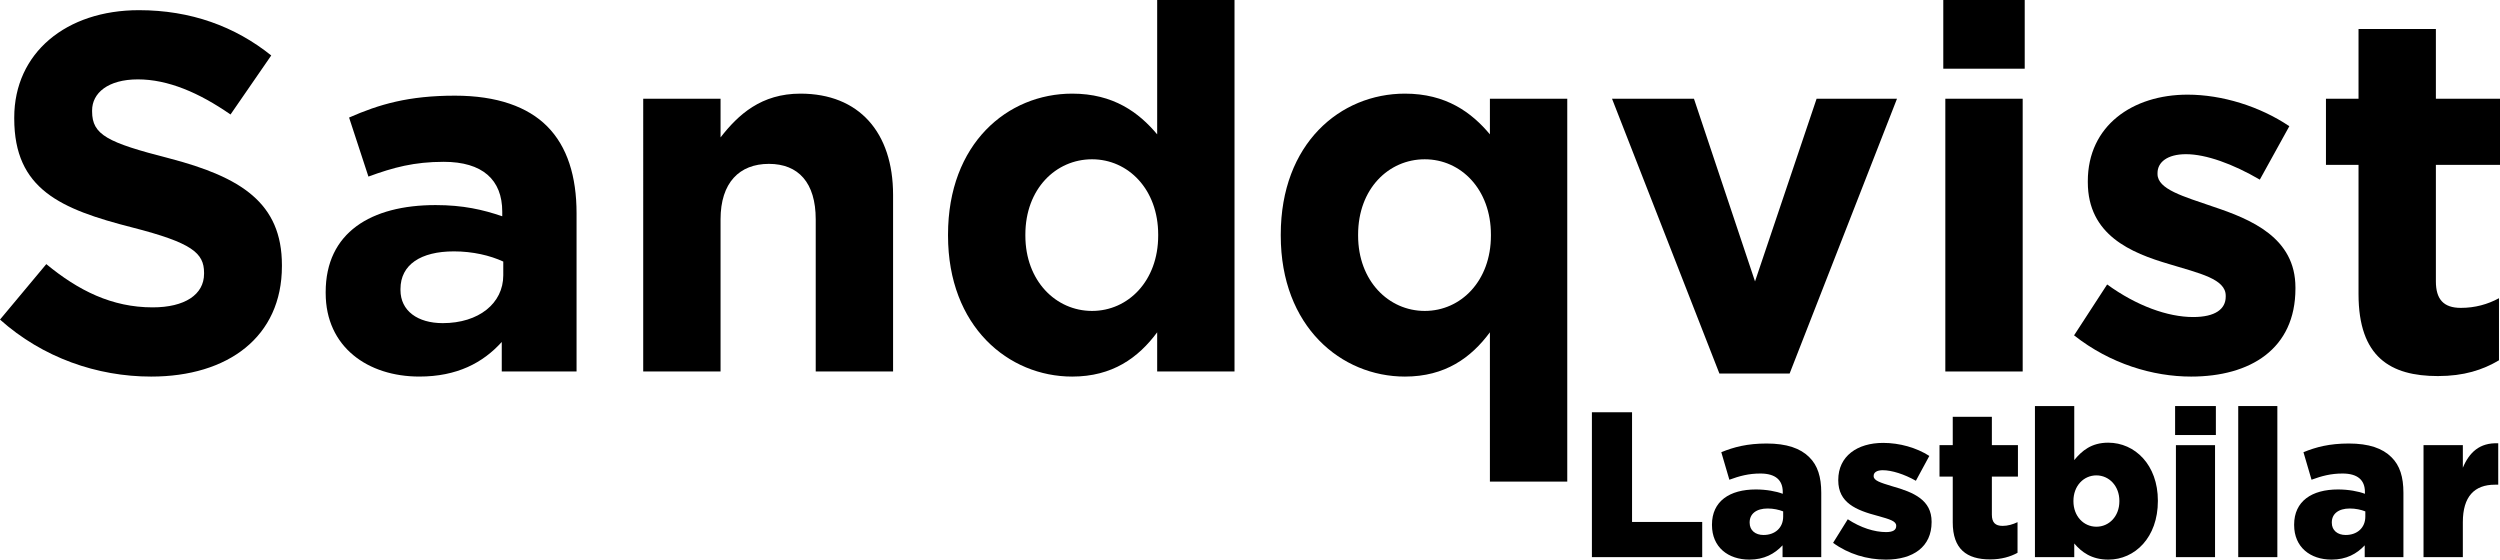
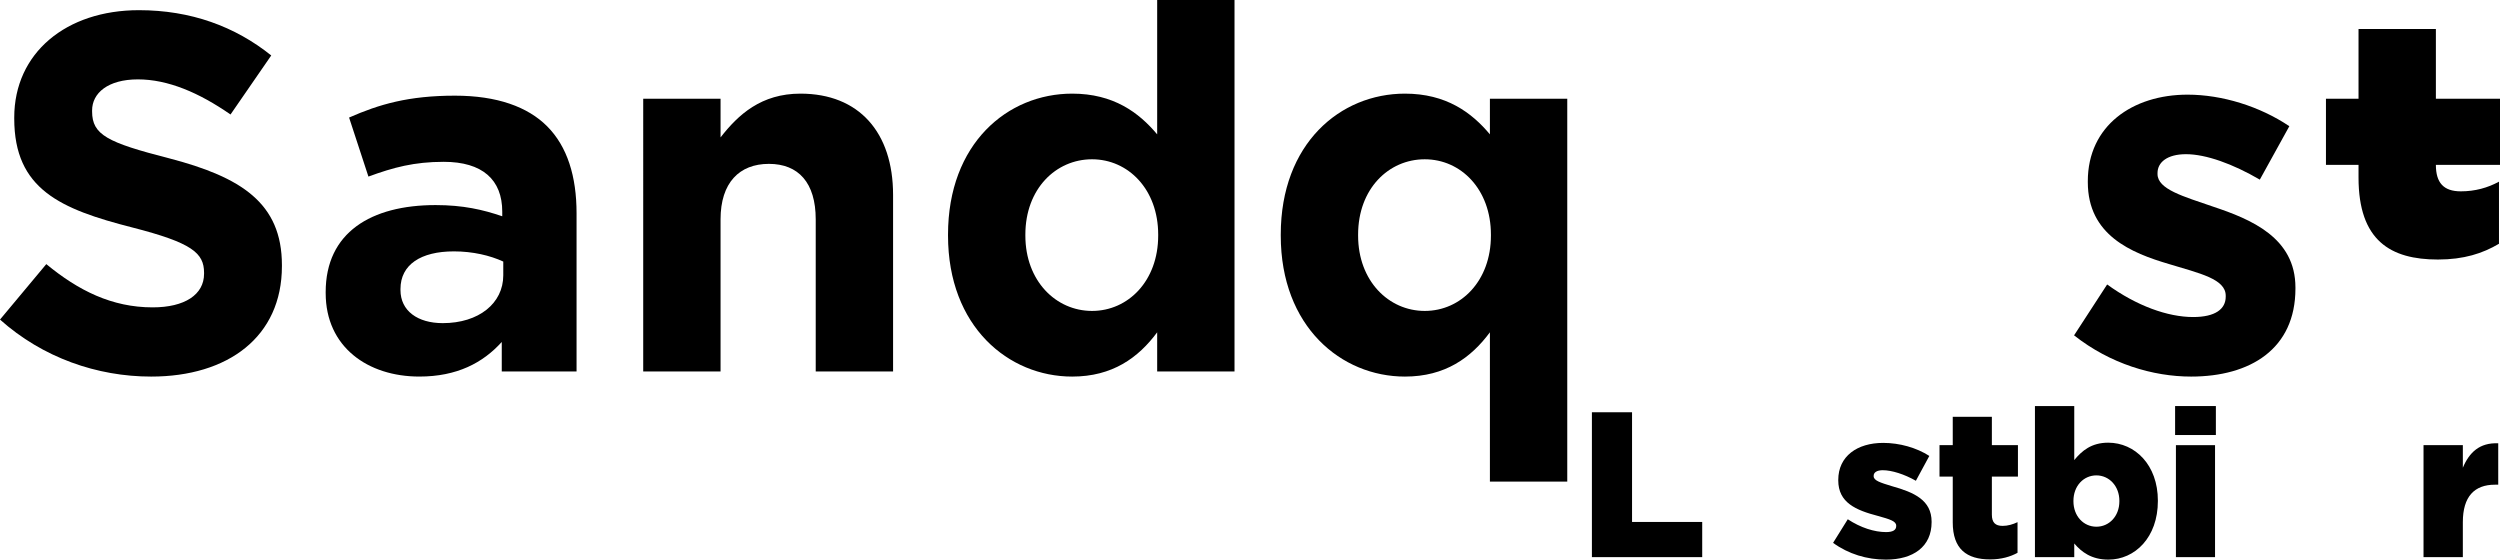
<svg xmlns="http://www.w3.org/2000/svg" id="Lager_1" data-name="Lager 1" viewBox="0 0 566.929 126.905">
  <g>
    <path d="M360.998,93.489h9.104v24.875h15.911v7.978h-25.015v-32.853Z" />
-     <path d="M388.227,119.067v-.094c0-5.303,3.989-7.978,9.951-7.978,2.347,0,4.646.422,6.1.985v-.422c0-2.675-1.642-4.177-5.07-4.177-2.675,0-4.739.563-7.038,1.408l-1.83-6.242c2.861-1.173,5.912-1.971,10.278-1.971,4.553,0,7.65,1.079,9.668,3.098,1.923,1.877,2.723,4.506,2.723,8.072v14.596h-8.778v-2.675c-1.783,1.924-4.177,3.238-7.509,3.238-4.834,0-8.495-2.816-8.495-7.838ZM404.372,117.143v-1.173c-.938-.375-2.204-.657-3.518-.657-2.582,0-4.084,1.221-4.084,3.144v.094c0,1.738,1.314,2.769,3.144,2.769,2.628,0,4.458-1.642,4.458-4.177Z" />
    <path d="M415.692,123.104l3.332-5.351c2.911,1.924,6.055,2.91,8.683,2.91,1.549,0,2.299-.469,2.299-1.361v-.093c0-1.033-1.454-1.455-4.13-2.206-5.022-1.314-9.011-3.004-9.011-8.072v-.094c0-5.398,4.318-8.402,10.185-8.402,3.708,0,7.557,1.081,10.466,2.957l-3.049,5.633c-2.63-1.502-5.491-2.394-7.509-2.394-1.361,0-2.066.516-2.066,1.267v.094c0,.985,1.502,1.454,4.13,2.253,5.022,1.408,9.011,3.144,9.011,8.072v.094c0,5.585-4.177,8.495-10.373,8.495-4.27,0-8.495-1.267-11.967-3.801Z" />
    <path d="M442.828,118.457v-10.372h-3.004v-7.135h3.004v-6.43h8.871v6.43h5.912v7.135h-5.912v8.635c0,1.784.797,2.535,2.44,2.535,1.173,0,2.299-.328,3.38-.845v6.946c-1.597.891-3.708,1.502-6.196,1.502-5.351,0-8.495-2.347-8.495-8.402Z" />
    <path d="M470.383,123.244v3.098h-8.916v-34.261h8.916v12.249c1.738-2.112,3.896-3.943,7.697-3.943,6.055,0,11.265,5.022,11.265,13.142v.093c0,8.26-5.21,13.282-11.218,13.282-3.849,0-6.1-1.736-7.745-3.661ZM480.615,113.67v-.094c0-3.379-2.347-5.773-5.21-5.773-2.909,0-5.208,2.394-5.208,5.773v.094c0,3.379,2.299,5.773,5.208,5.773,2.863,0,5.21-2.347,5.21-5.773Z" />
    <path d="M493.251,92.081h9.245v6.57h-9.245v-6.57ZM493.437,100.951h8.871v25.391h-8.871v-25.391Z" />
-     <path d="M507.568,92.081h8.871v34.261h-8.871v-34.261Z" />
-     <path d="M520.245,119.067v-.094c0-5.303,3.989-7.978,9.951-7.978,2.347,0,4.646.422,6.1.985v-.422c0-2.675-1.642-4.177-5.07-4.177-2.675,0-4.739.563-7.038,1.408l-1.83-6.242c2.861-1.173,5.912-1.971,10.278-1.971,4.553,0,7.65,1.079,9.668,3.098,1.923,1.877,2.723,4.506,2.723,8.072v14.596h-8.778v-2.675c-1.783,1.924-4.177,3.238-7.509,3.238-4.834,0-8.495-2.816-8.495-7.838ZM536.389,117.143v-1.173c-.938-.375-2.204-.657-3.518-.657-2.582,0-4.084,1.221-4.084,3.144v.094c0,1.738,1.314,2.769,3.144,2.769,2.628,0,4.458-1.642,4.458-4.177Z" />
    <path d="M549.587,100.951h8.916v5.116c1.457-3.473,3.803-5.725,8.026-5.539v9.387h-.75c-4.646,0-7.276,2.675-7.276,8.495v7.932h-8.916v-25.391Z" />
  </g>
  <g>
    <path d="M0,72.471l10.501-12.578c7.269,6,14.885,9.809,24.118,9.809,7.271,0,11.656-2.885,11.656-7.616v-.231c0-4.501-2.771-6.808-16.271-10.27C13.731,47.429,3.23,42.928,3.23,26.889v-.231C3.23,12.002,15.002,2.308,31.504,2.308c11.77,0,21.809,3.693,30.004,10.27l-9.233,13.387c-7.155-4.963-14.193-7.963-21.002-7.963s-10.387,3.116-10.387,7.039v.231c0,5.309,3.463,7.039,17.425,10.617,16.387,4.27,25.62,10.155,25.62,24.235v.23c0,16.041-12.232,25.043-29.657,25.043-12.234,0-24.582-4.27-34.274-12.925Z" />
    <path d="M73.854,66.471v-.231c0-13.501,10.27-19.734,24.927-19.734,6.231,0,10.732,1.039,15.116,2.54v-1.039c0-7.27-4.501-11.309-13.269-11.309-6.695,0-11.425,1.27-17.08,3.346l-4.387-13.386c6.81-3.001,13.503-4.963,24.004-4.963,9.578,0,16.502,2.538,20.888,6.924,4.615,4.616,6.693,11.425,6.693,19.734v35.889h-16.963v-6.693c-4.27,4.732-10.156,7.847-18.696,7.847-11.656,0-21.233-6.693-21.233-18.926ZM114.128,62.431v-3.116c-2.999-1.385-6.924-2.309-11.194-2.309-7.5,0-12.117,3.001-12.117,8.54v.231c0,4.732,3.925,7.501,9.58,7.501,8.192,0,13.731-4.501,13.731-10.848Z" />
    <path d="M145.863,22.388h17.539v8.77c4.039-5.192,9.233-9.924,18.118-9.924,13.272,0,21.005,8.771,21.005,22.965v40.044h-17.542v-34.505c0-8.308-3.925-12.578-10.618-12.578s-10.963,4.27-10.963,12.578v34.505h-17.539V22.388Z" />
    <path d="M214.985,53.43v-.231c0-20.656,13.5-31.965,28.157-31.965,9.347,0,15.116,4.27,19.272,9.233V0h17.539v84.242h-17.539v-8.886c-4.27,5.771-10.156,10.041-19.272,10.041-14.426,0-28.157-11.309-28.157-31.967ZM262.645,53.43v-.231c0-10.27-6.81-17.079-15.002-17.079s-15.119,6.693-15.119,17.079v.231c0,10.272,6.924,17.08,15.119,17.08s15.002-6.808,15.002-17.08Z" />
    <path d="M337.868,75.356c-4.27,5.771-10.154,10.041-19.272,10.041-14.424,0-28.157-11.309-28.157-31.967v-.231c0-20.656,13.503-31.965,28.157-31.965,9.347,0,15.119,4.27,19.272,9.233v-8.078h17.542v86.824h-17.542v-33.856ZM338.099,53.43v-.231c0-10.27-6.807-17.079-15.002-17.079s-15.116,6.693-15.116,17.079v.231c0,10.272,6.924,17.08,15.116,17.08s15.002-6.808,15.002-17.08Z" />
-     <path d="M365.561,22.388h18.579l13.848,41.429,13.964-41.429h18.232l-24.349,62.316h-15.926l-24.349-62.316Z" />
-     <path d="M440.683,0h18.465v15.579h-18.465V0ZM441.145,22.388h17.542v61.854h-17.542V22.388Z" />
    <path d="M470.34,76.048l7.5-11.54c6.693,4.847,13.733,7.386,19.503,7.386,5.077,0,7.386-1.846,7.386-4.615v-.231c0-3.808-6-5.078-12.81-7.155-8.654-2.54-18.463-6.579-18.463-18.579v-.231c0-12.579,10.156-19.618,22.619-19.618,7.847,0,16.387,2.654,23.08,7.155l-6.693,12.117c-6.117-3.577-12.234-5.771-16.735-5.771-4.27,0-6.462,1.847-6.462,4.27v.231c0,3.462,5.886,5.078,12.579,7.386,8.654,2.885,18.696,7.039,18.696,18.349v.231c0,13.732-10.273,19.965-23.659,19.965-8.654,0-18.349-2.886-26.541-9.348Z" />
-     <path d="M534.847,66.701v-29.312h-7.386v-15.002h7.386V6.578h17.542v15.81h14.54v15.002h-14.54v26.427c0,4.038,1.73,6,5.655,6,3.23,0,6.115-.808,8.654-2.193v14.08c-3.694,2.192-7.962,3.577-13.848,3.577-10.732,0-18.003-4.27-18.003-18.579Z" />
+     <path d="M534.847,66.701v-29.312h-7.386v-15.002h7.386V6.578h17.542v15.81h14.54v15.002h-14.54c0,4.038,1.73,6,5.655,6,3.23,0,6.115-.808,8.654-2.193v14.08c-3.694,2.192-7.962,3.577-13.848,3.577-10.732,0-18.003-4.27-18.003-18.579Z" />
  </g>
</svg>